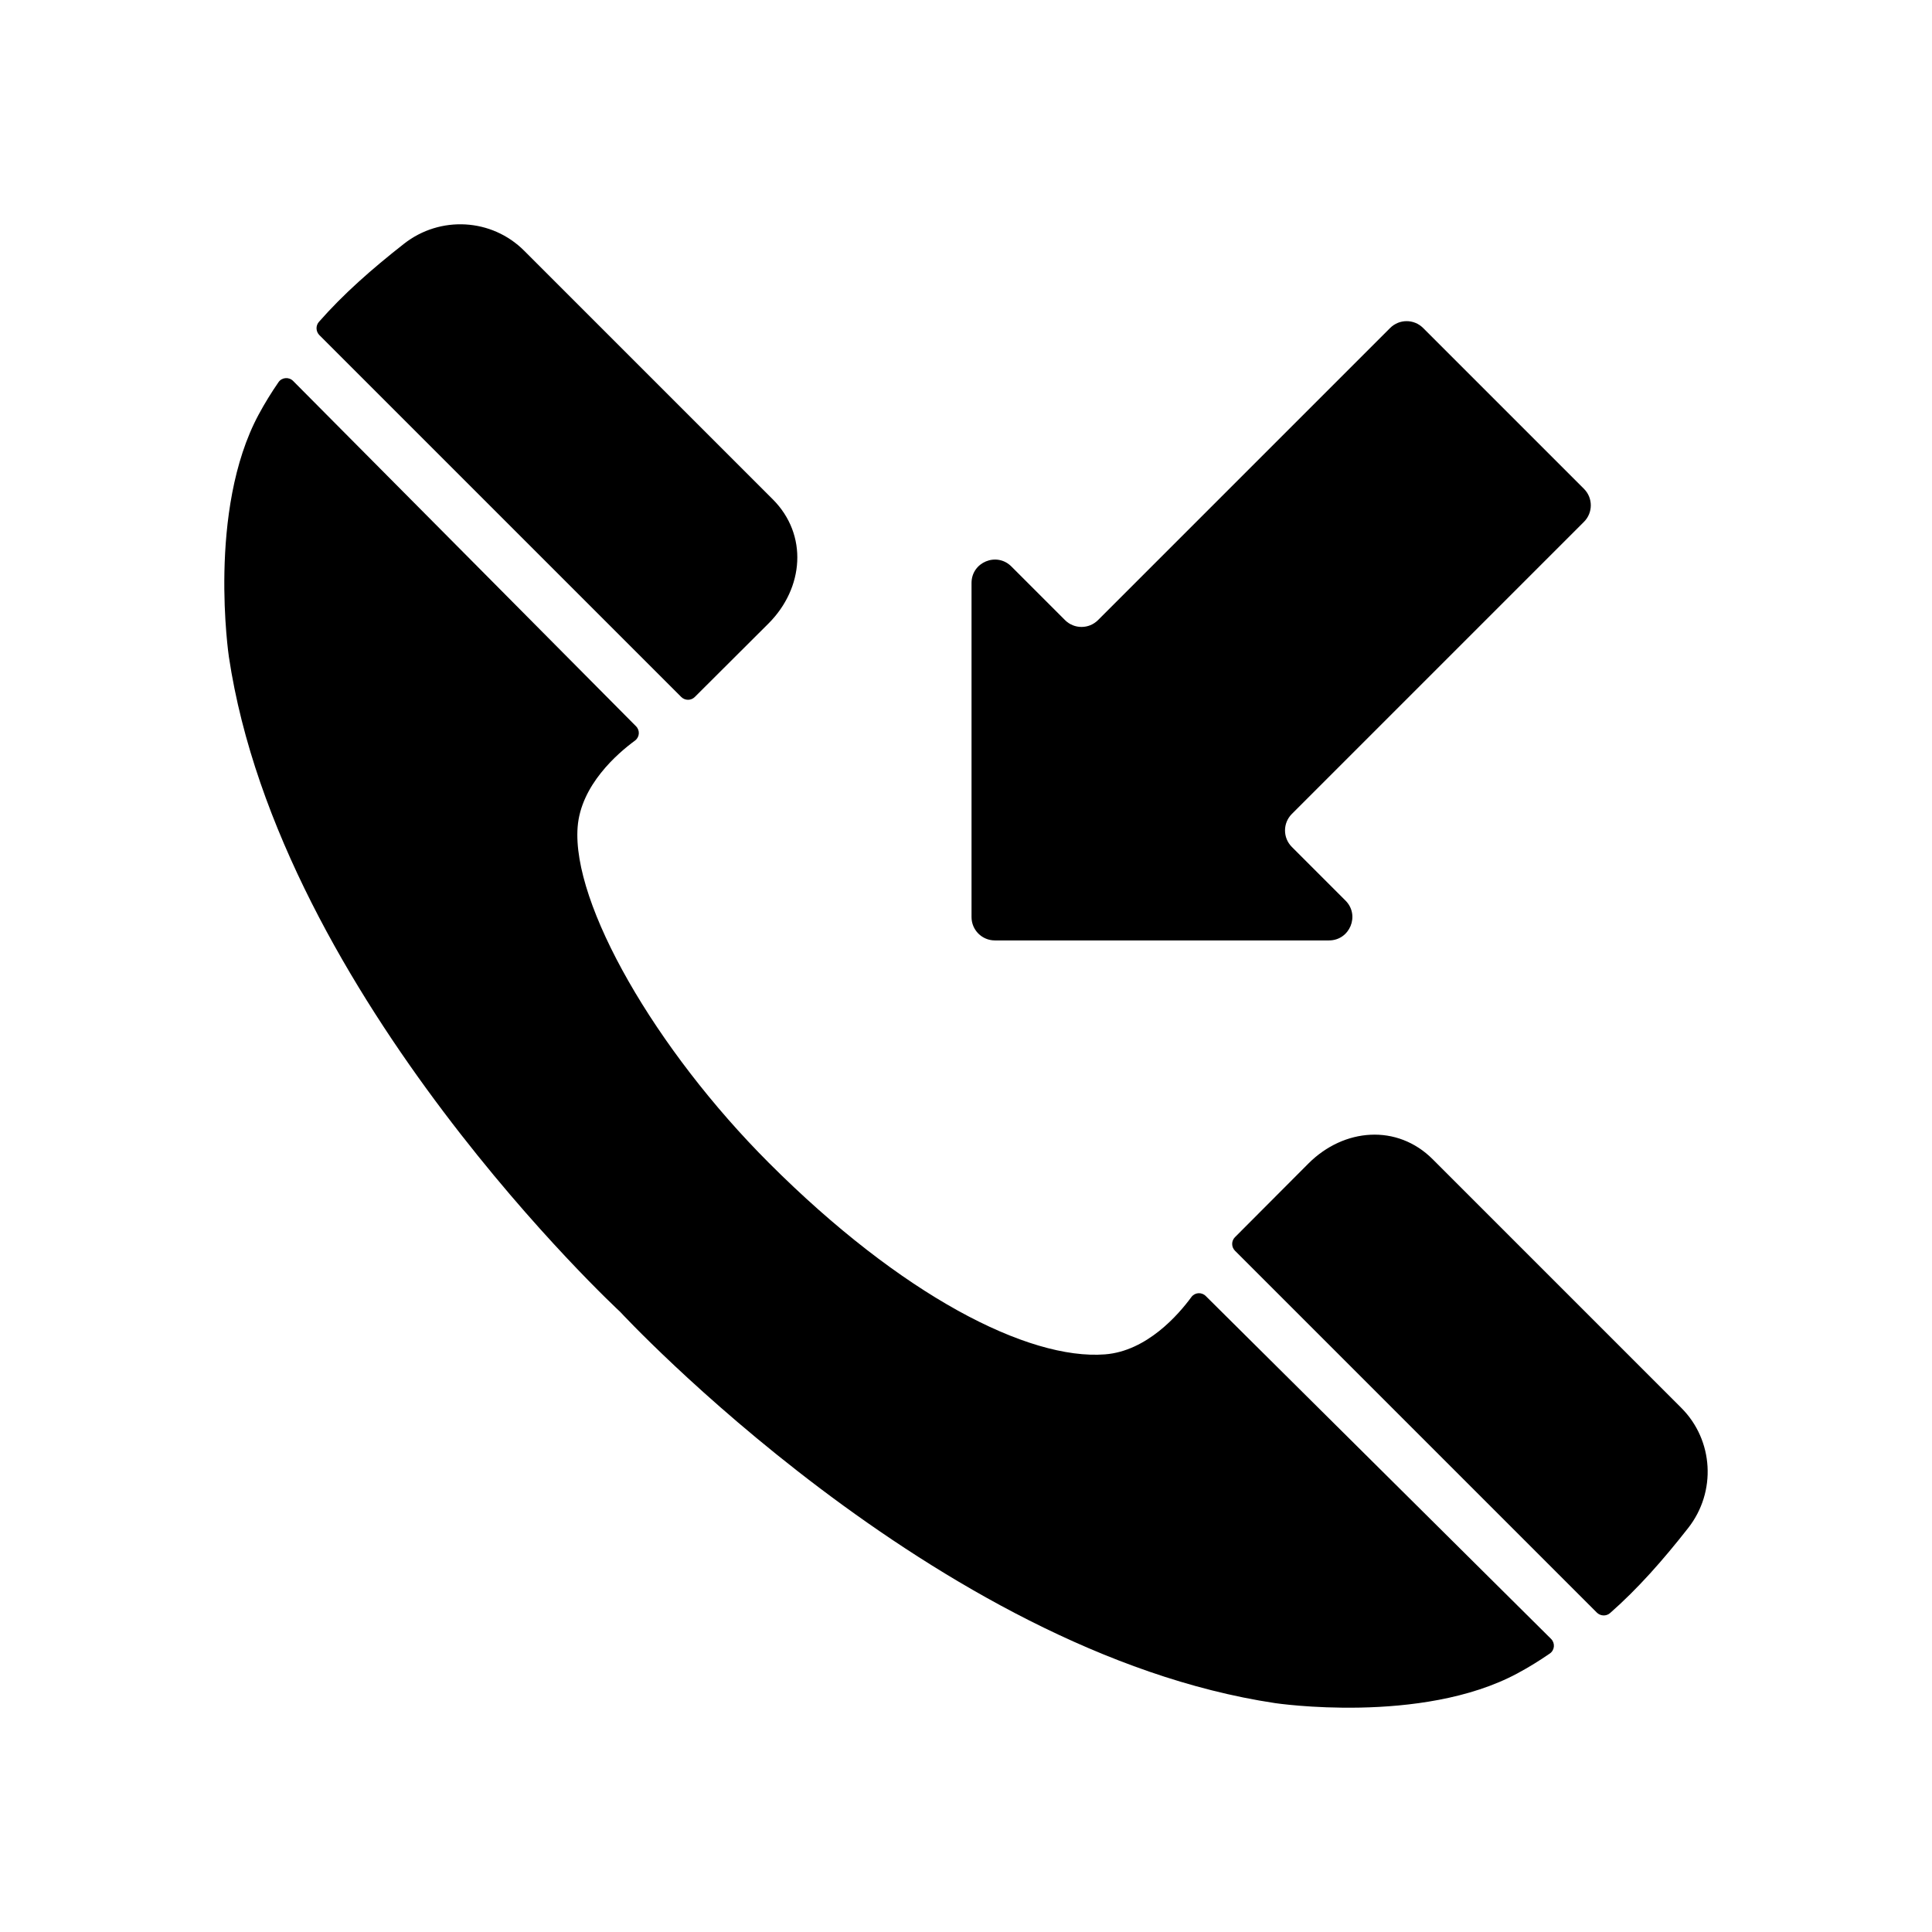
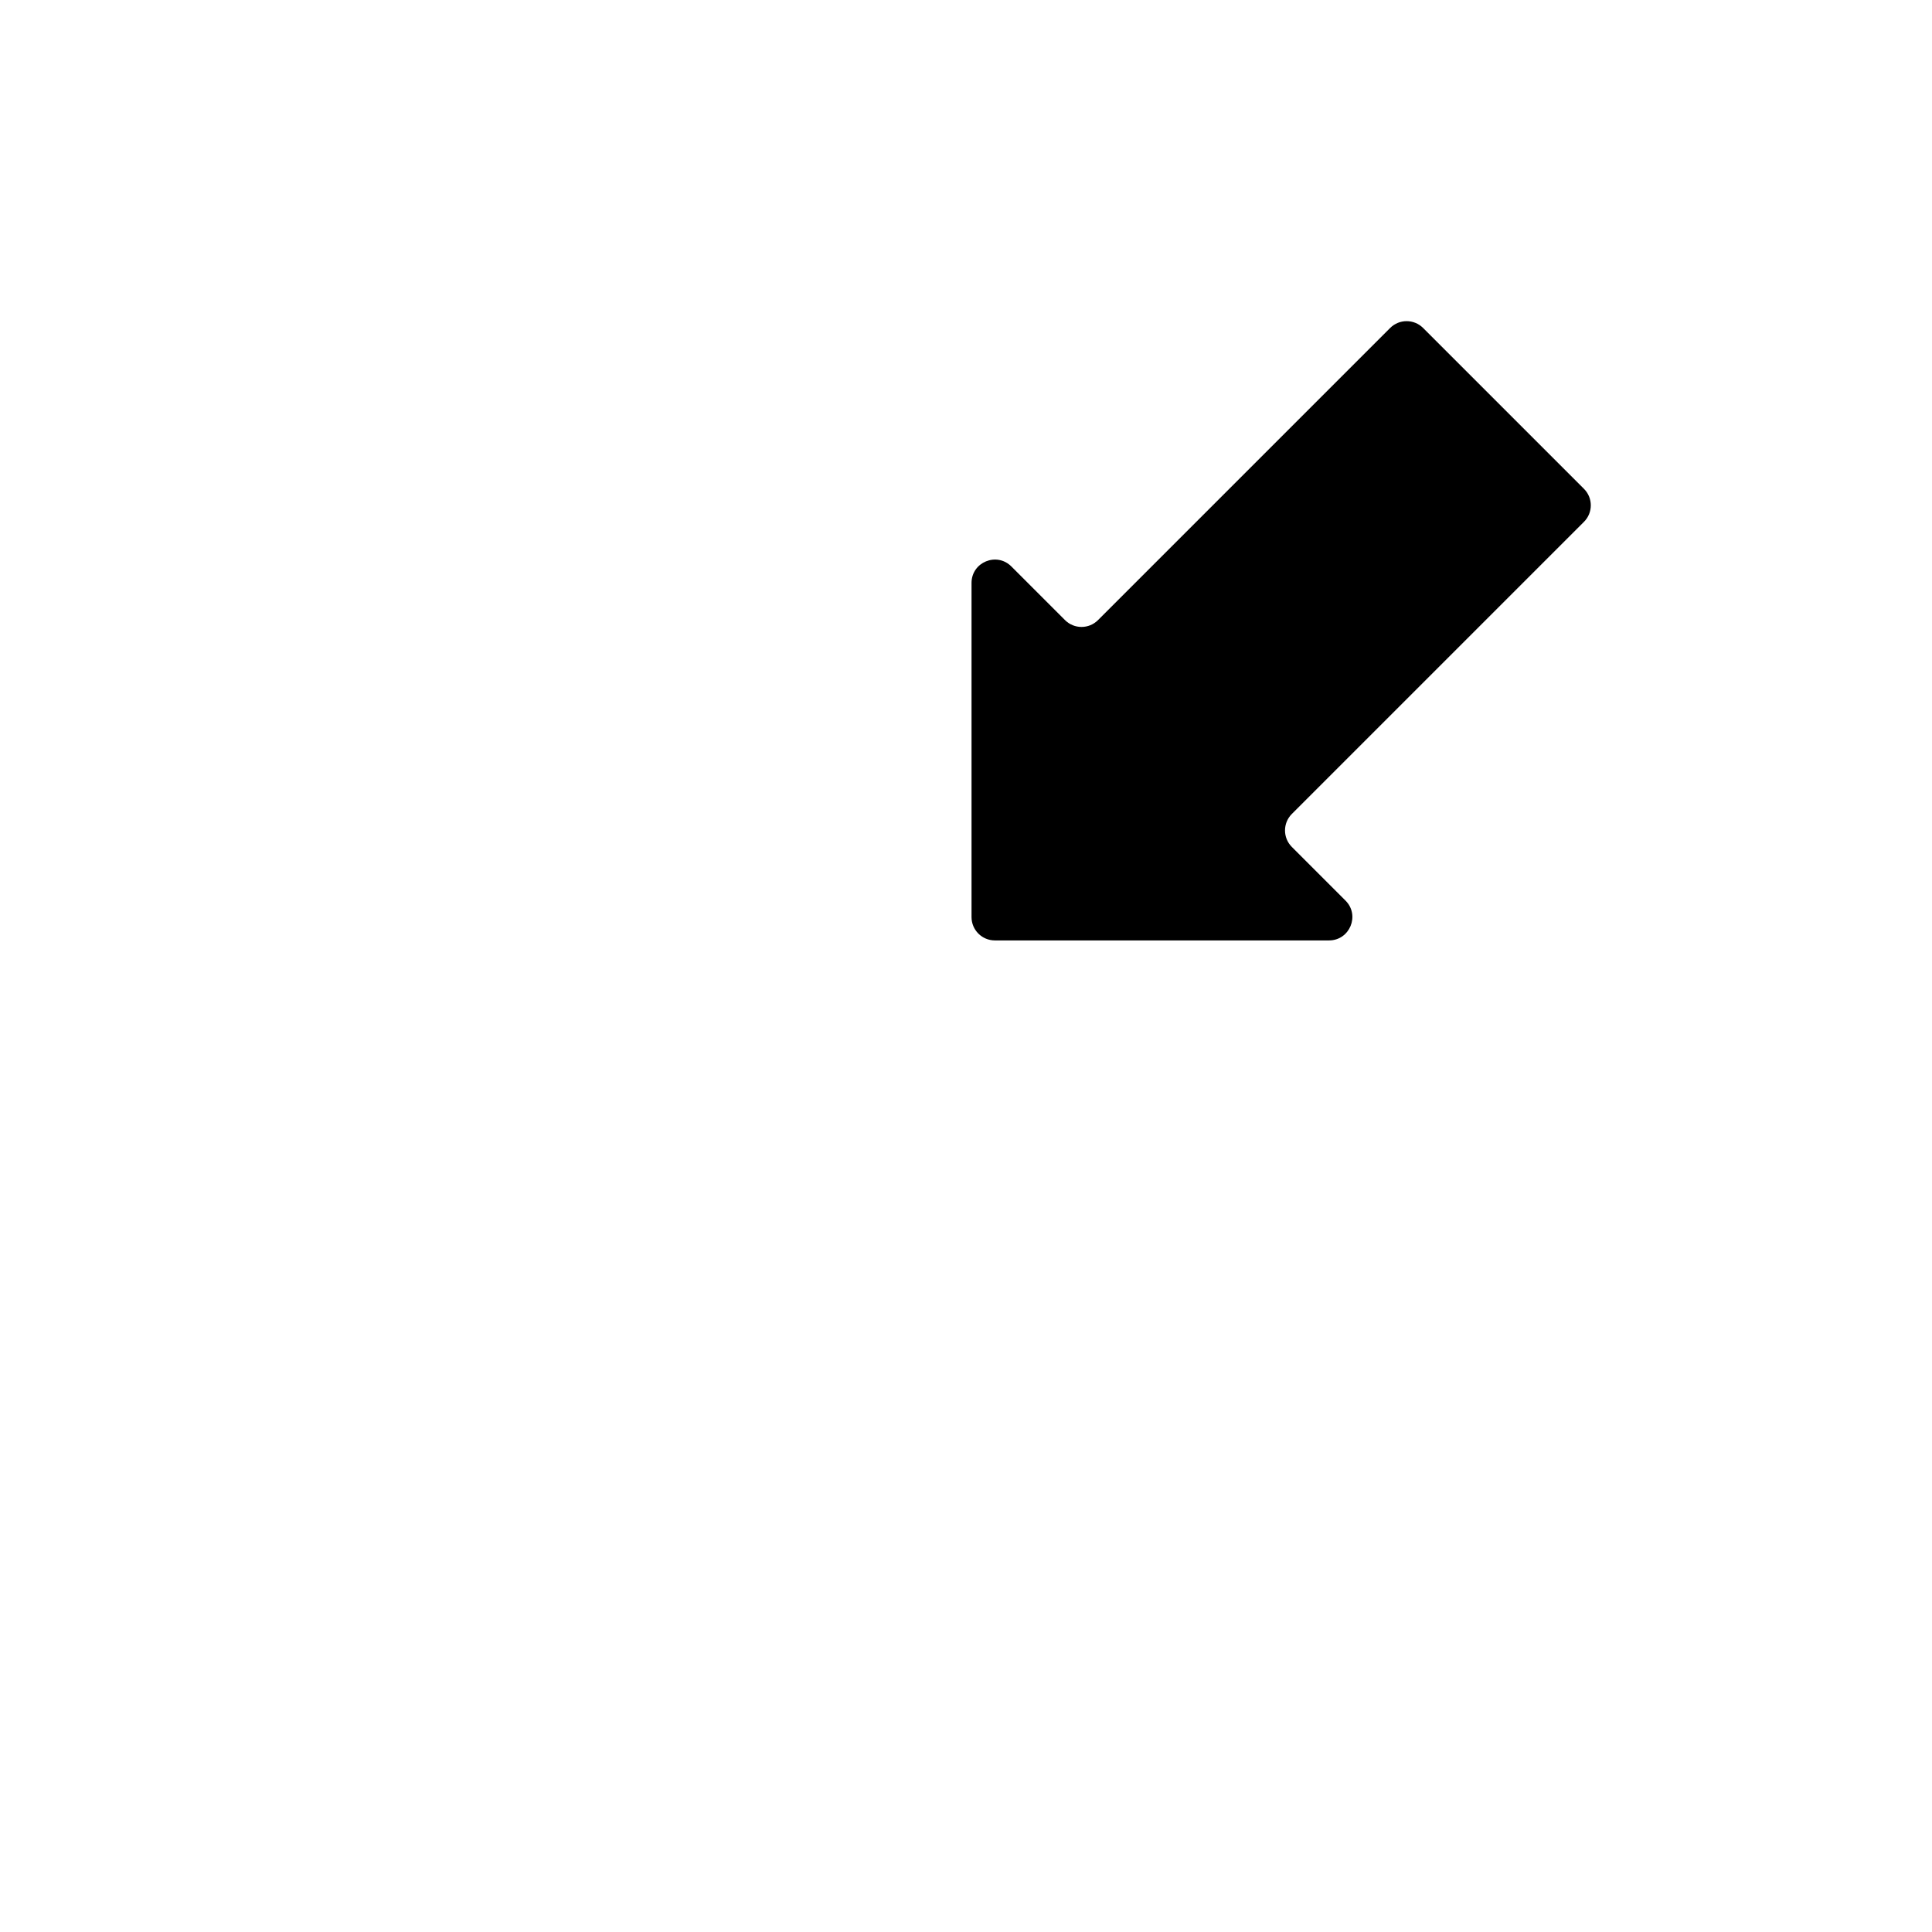
<svg xmlns="http://www.w3.org/2000/svg" fill="#000000" width="800px" height="800px" version="1.1" viewBox="144 144 512 512">
  <g>
-     <path d="m463.53 487.45c-1.105-1.094-2.891-0.957-3.809 0.293-3.394 4.629-11.773 14.324-22.891 15.18-20.352 1.566-53.887-15.566-89.035-50.715-30.098-30.098-52.281-68.684-50.715-89.035 0.855-11.117 10.551-19.496 15.18-22.891 1.254-0.922 1.391-2.707 0.297-3.809-12.711-12.805-78.23-78.812-90.883-91.523-1.109-1.113-2.969-0.965-3.863 0.328-1.891 2.738-3.648 5.582-5.258 8.574-13.684 25.414-7.891 64.242-7.891 64.242 13.523 90.164 103.69 173.56 103.69 173.56s83.398 90.16 173.56 103.69c0 0 38.824 5.797 64.242-7.891 2.992-1.609 5.836-3.367 8.574-5.258 1.293-0.895 1.441-2.754 0.328-3.863-12.715-12.652-78.723-78.172-91.527-90.883z" />
-     <path d="m324.53 328.7c0.996 0.996 2.598 1.004 3.594 0.012 5.144-5.117 19.535-19.477 19.535-19.477 9.402-9.402 10.527-23.516 1.129-32.918l-65.883-65.879c-8.598-8.598-22.262-9.344-31.832-1.844-8.605 6.742-16.145 13.406-22.562 20.715-0.891 1.012-0.816 2.559 0.137 3.512z" />
-     <path d="m589.55 517.09-65.879-65.883c-9.402-9.402-23.516-8.273-32.918 1.129 0 0-14.355 14.387-19.477 19.535-0.992 0.996-0.98 2.602 0.012 3.594l95.883 95.883c0.953 0.953 2.496 1.027 3.512 0.137 7.305-6.418 13.973-13.957 20.715-22.562 7.5-9.57 6.754-23.234-1.848-31.832z" />
    <path d="m521.14 230.92c-2.414-2.414-6.328-2.414-8.742 0l-77.414 77.414c-2.414 2.414-6.328 2.414-8.742 0l-14.219-14.219c-3.894-3.894-10.555-1.137-10.555 4.371v88.551c0 3.414 2.769 6.184 6.184 6.184h88.551c5.508 0 8.266-6.66 4.371-10.555l-14.219-14.219c-2.414-2.414-2.414-6.328 0-8.742l77.414-77.414c2.414-2.414 2.414-6.328 0-8.742z" />
  </g>
</svg>